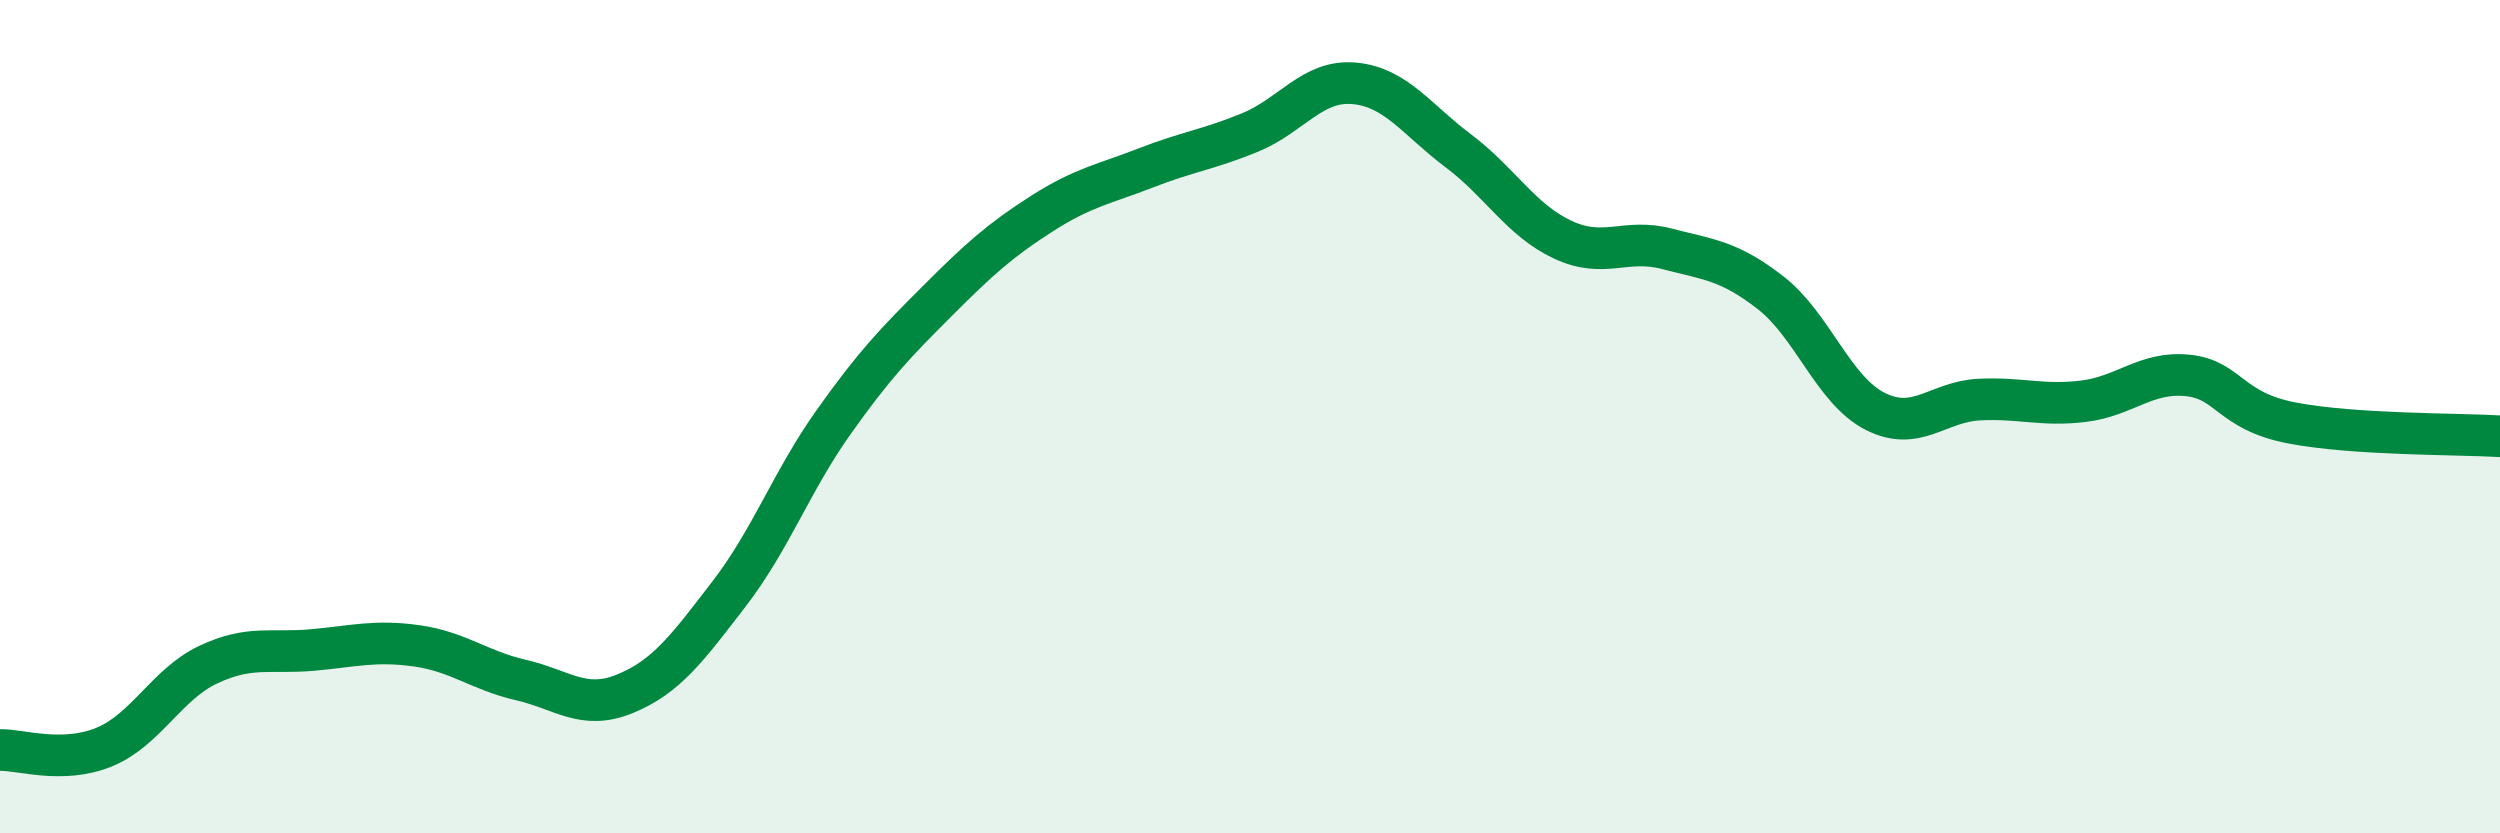
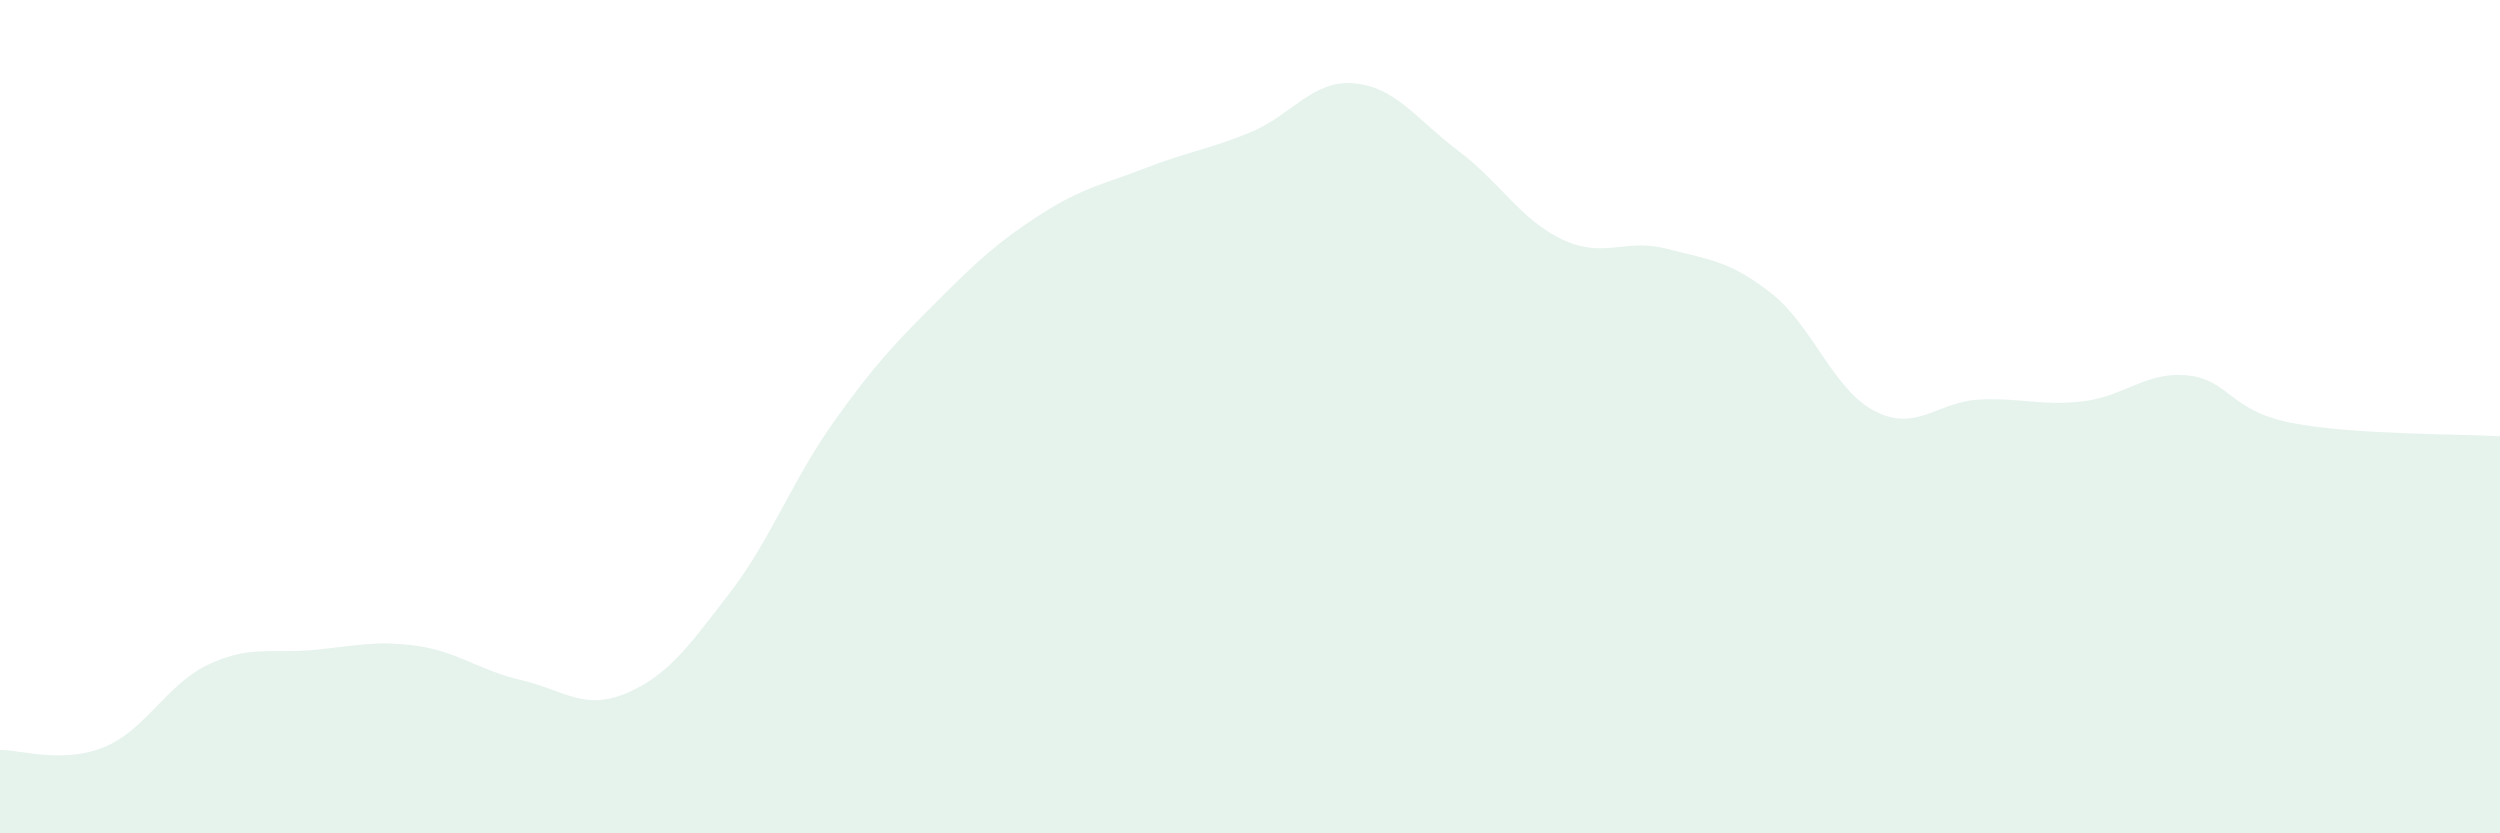
<svg xmlns="http://www.w3.org/2000/svg" width="60" height="20" viewBox="0 0 60 20">
  <path d="M 0,18 C 0.5,17.99 1.5,18.34 2.5,17.93 C 3.5,17.52 4,16.42 5,15.95 C 6,15.48 6.5,15.69 7.5,15.6 C 8.5,15.51 9,15.36 10,15.5 C 11,15.64 11.5,16.09 12.5,16.32 C 13.5,16.55 14,17.06 15,16.65 C 16,16.24 16.5,15.55 17.5,14.25 C 18.5,12.95 19,11.55 20,10.14 C 21,8.73 21.5,8.22 22.5,7.22 C 23.5,6.22 24,5.77 25,5.13 C 26,4.49 26.5,4.42 27.5,4.03 C 28.5,3.64 29,3.59 30,3.18 C 31,2.77 31.5,1.91 32.5,2 C 33.5,2.09 34,2.87 35,3.62 C 36,4.37 36.5,5.28 37.5,5.75 C 38.5,6.22 39,5.71 40,5.97 C 41,6.23 41.5,6.25 42.5,7.03 C 43.5,7.81 44,9.36 45,9.87 C 46,10.38 46.5,9.64 47.5,9.59 C 48.5,9.54 49,9.75 50,9.63 C 51,9.51 51.5,8.91 52.5,9.01 C 53.5,9.11 53.5,9.86 55,10.15 C 56.5,10.44 59,10.41 60,10.47L60 20L0 20Z" fill="#008740" opacity="0.1" stroke-linecap="round" stroke-linejoin="round" />
-   <path d="M 0,18 C 0.5,17.99 1.5,18.34 2.5,17.93 C 3.5,17.52 4,16.42 5,15.95 C 6,15.48 6.5,15.69 7.5,15.6 C 8.5,15.51 9,15.36 10,15.5 C 11,15.64 11.5,16.09 12.5,16.32 C 13.5,16.55 14,17.06 15,16.65 C 16,16.24 16.5,15.55 17.5,14.25 C 18.5,12.95 19,11.55 20,10.14 C 21,8.73 21.5,8.22 22.5,7.22 C 23.5,6.22 24,5.77 25,5.13 C 26,4.49 26.5,4.42 27.5,4.03 C 28.5,3.64 29,3.59 30,3.18 C 31,2.77 31.5,1.91 32.5,2 C 33.5,2.09 34,2.87 35,3.62 C 36,4.37 36.5,5.28 37.5,5.75 C 38.5,6.22 39,5.71 40,5.97 C 41,6.23 41.5,6.25 42.5,7.03 C 43.5,7.81 44,9.36 45,9.87 C 46,10.38 46.5,9.64 47.5,9.59 C 48.5,9.54 49,9.75 50,9.63 C 51,9.51 51.5,8.91 52.5,9.01 C 53.5,9.11 53.5,9.86 55,10.15 C 56.5,10.44 59,10.41 60,10.47" stroke="#008740" stroke-width="1" fill="none" stroke-linecap="round" stroke-linejoin="round" />
</svg>